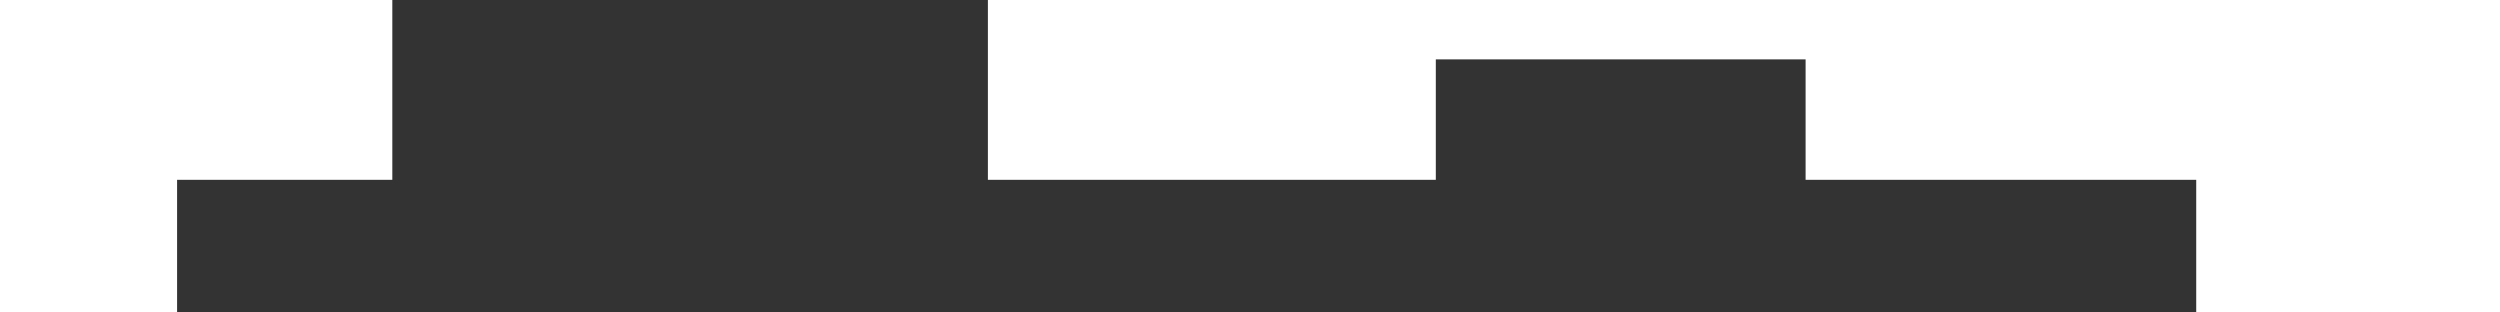
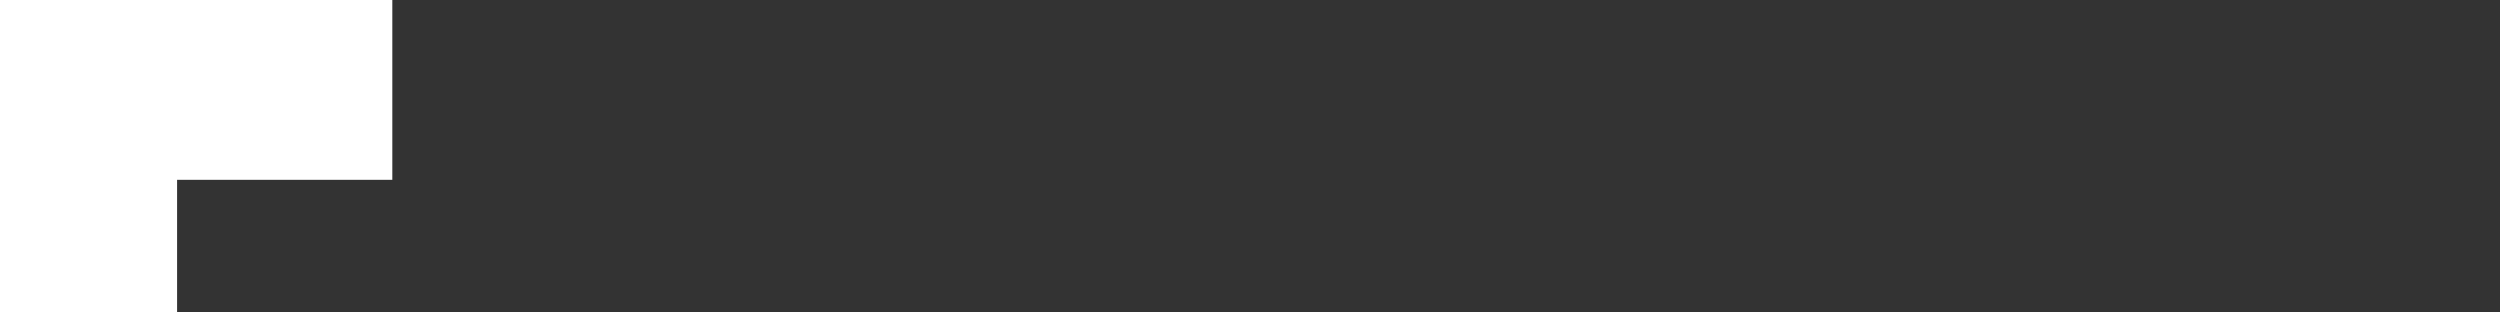
<svg xmlns="http://www.w3.org/2000/svg" version="1.1" id="Layer_1" x="0px" y="0px" viewBox="0 0 1920 240" style="enable-background:new 0 0 1920 240;" xml:space="preserve">
  <rect x="0" y="0" width="1920" height="240" fill="#333333" stroke="none" />
  <style type="text/css">
	.st0{fill:#FFFFFF;}
</style>
  <g>
    <g id="Layer_1_00000108989361660254460840000008701655485351097527_">
      <g>
        <polygon class="st0" points="0,0 0,240 136,240 136,138.1 301.3,138.1 301.3,0 136,0    " />
-         <polygon class="st0" points="1686.7,0 1386.7,0 1102.7,0 758.7,0 758.7,138.1 1102.7,138.1 1102.7,45.6 1386.7,45.6      1386.7,138.1 1686.7,138.1 1686.7,240 1920,240 1920,0    " />
      </g>
    </g>
  </g>
</svg>